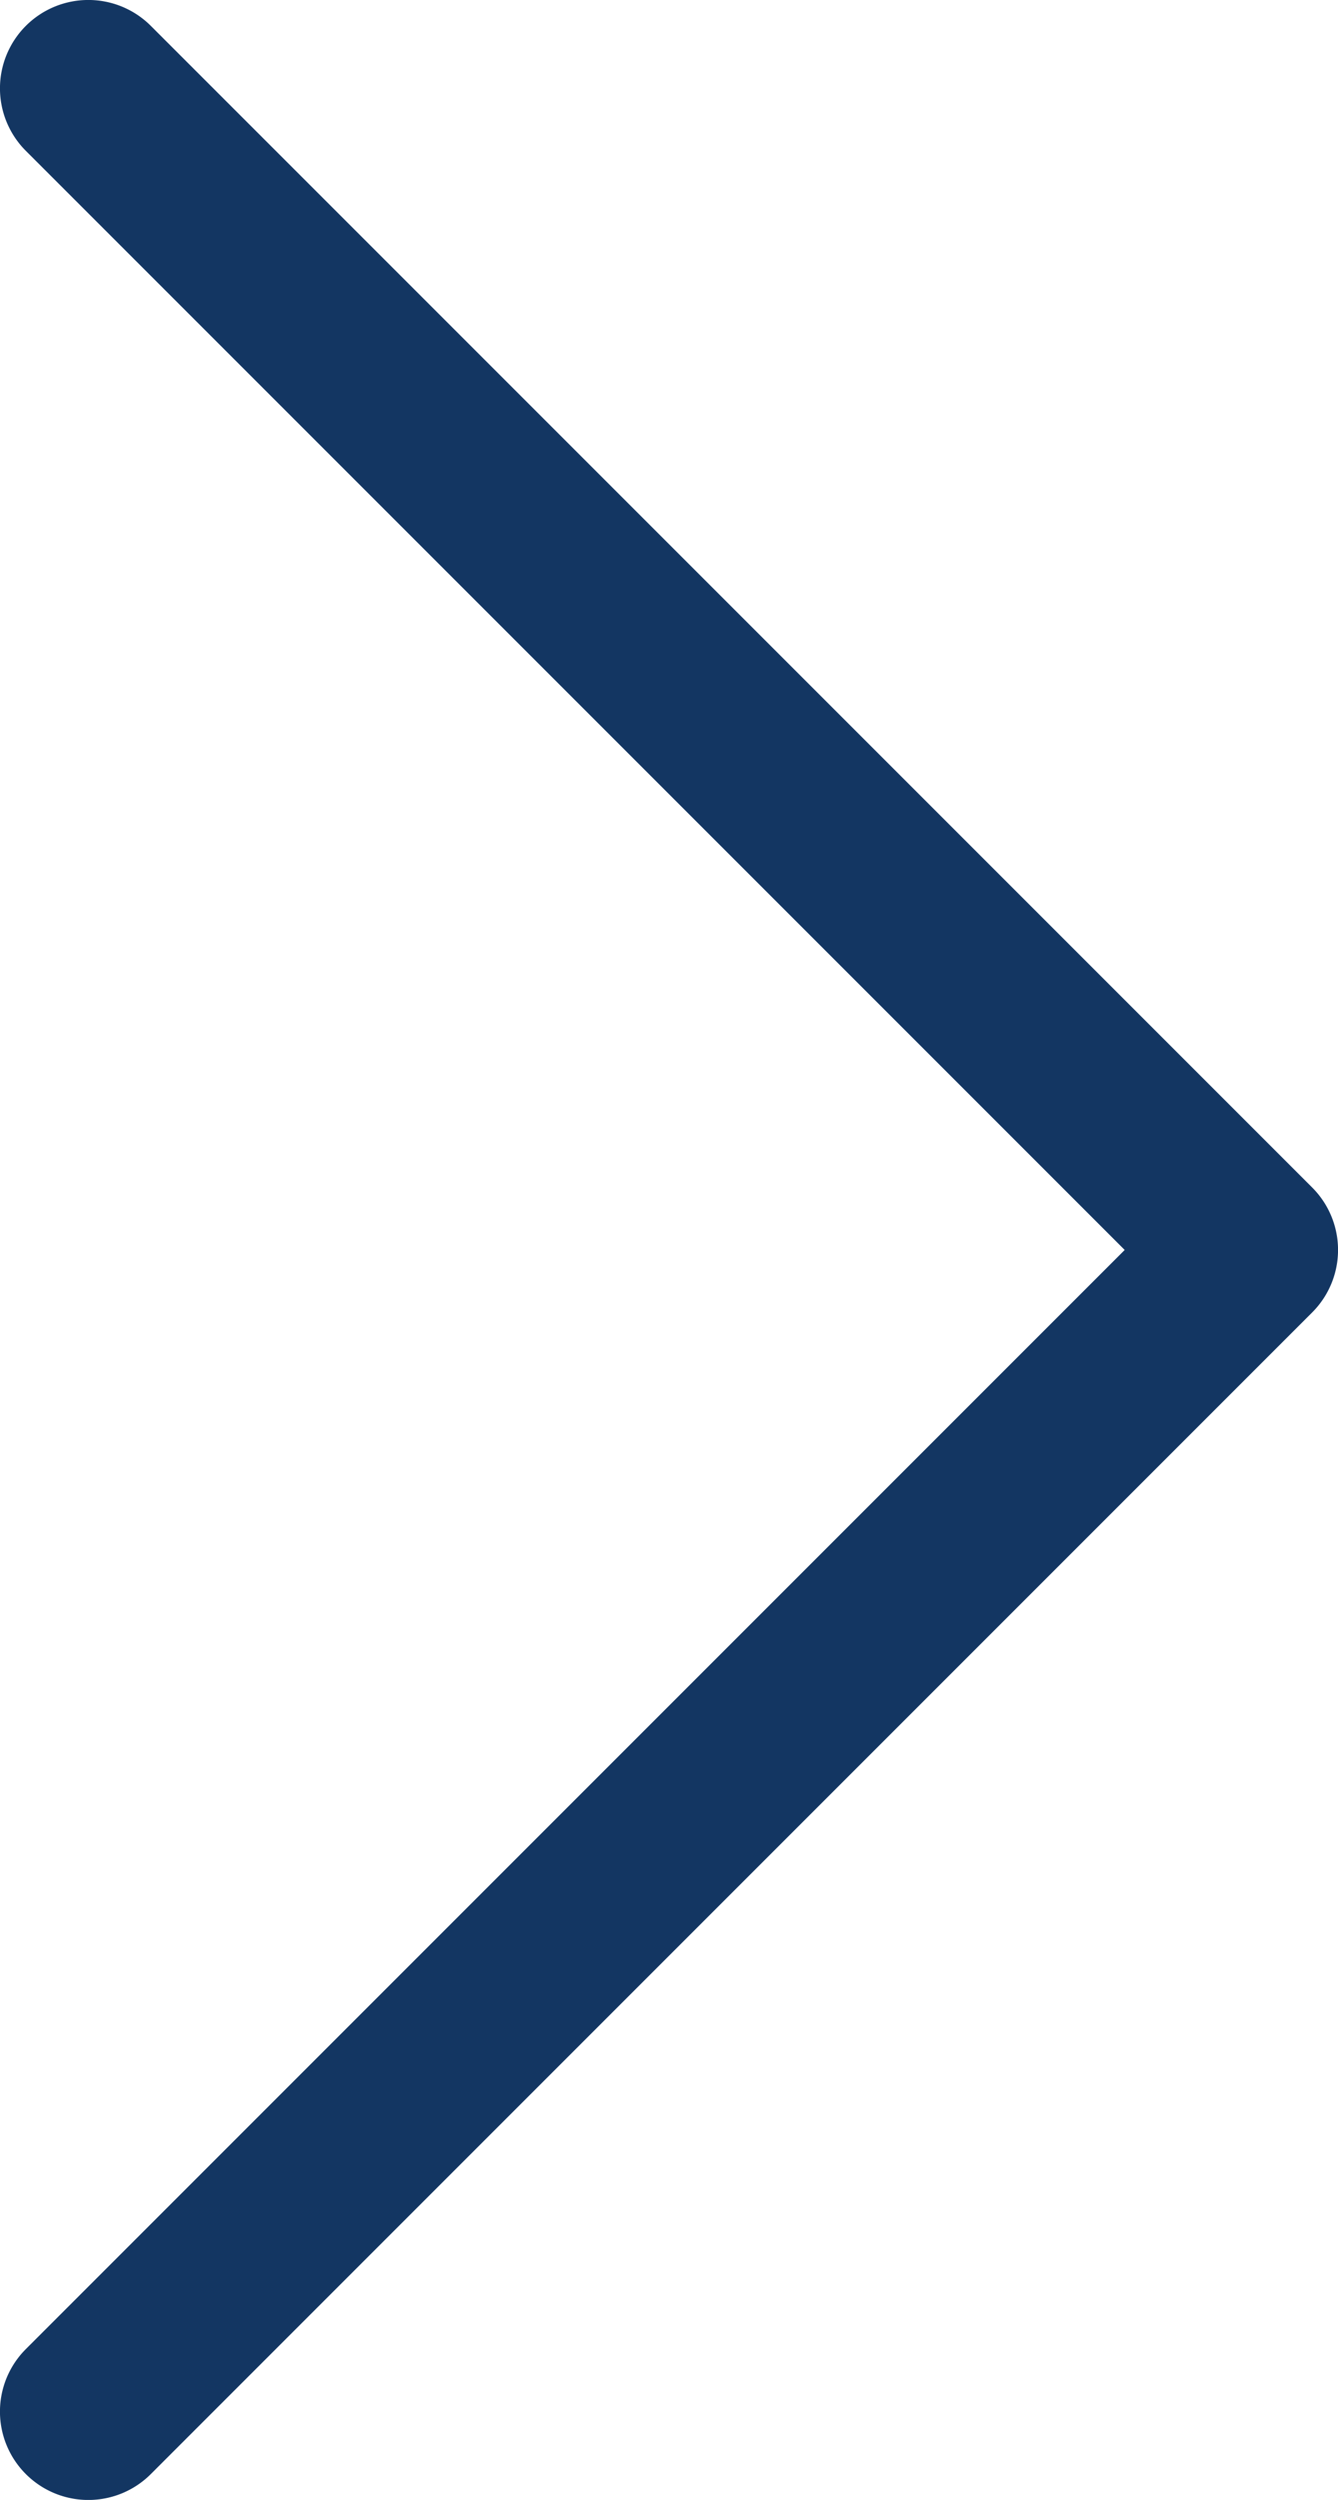
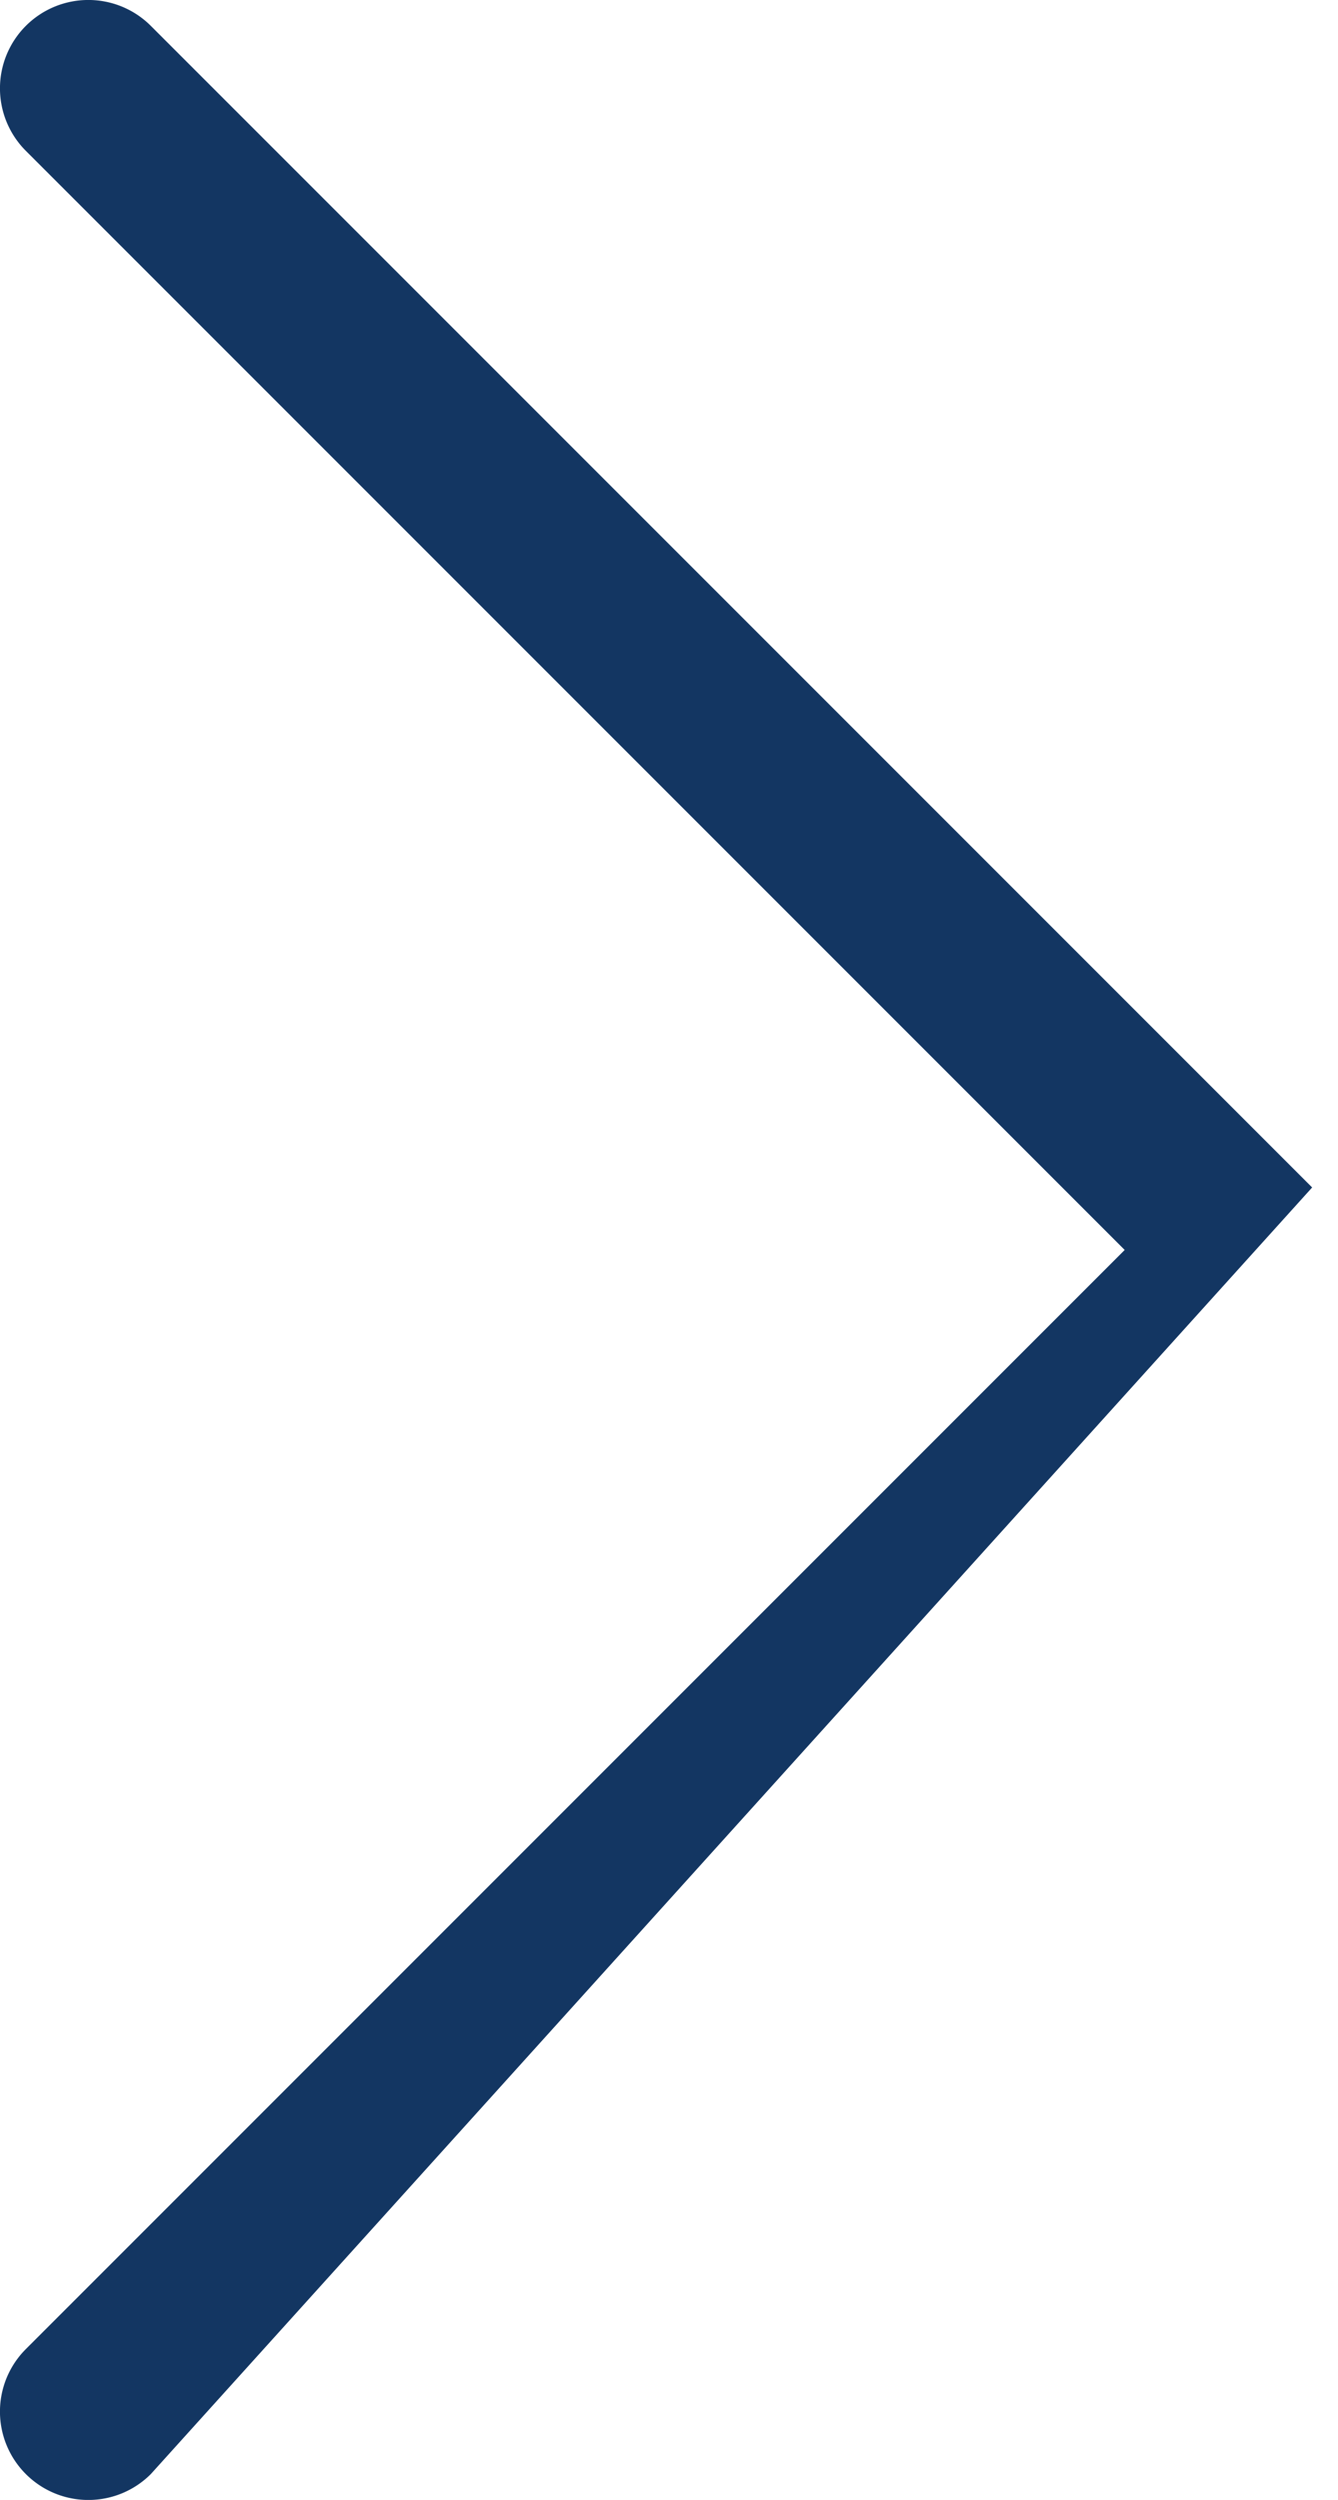
<svg xmlns="http://www.w3.org/2000/svg" id="Layer_1" data-name="Layer 1" viewBox="0 0 62.1 116">
  <title>Go forward</title>
  <defs>
    <style>.cls-1{fill:#133662;}</style>
  </defs>
  <title>icon-arrow-right</title>
-   <path class="cls-1" d="M40.4,121.3a4.1,4.1,0,0,1-5.8,0,4.1,4.1,0,0,1,0-5.8l51-51-51-51a4.1,4.1,0,0,1,5.8-5.8L94.3,61.6a4.1,4.1,0,0,1,0,5.8Z" transform="translate(-33.4 -6.5)" />
+   <path class="cls-1" d="M40.4,121.3a4.1,4.1,0,0,1-5.8,0,4.1,4.1,0,0,1,0-5.8l51-51-51-51a4.1,4.1,0,0,1,5.8-5.8L94.3,61.6Z" transform="translate(-33.4 -6.5)" />
</svg>